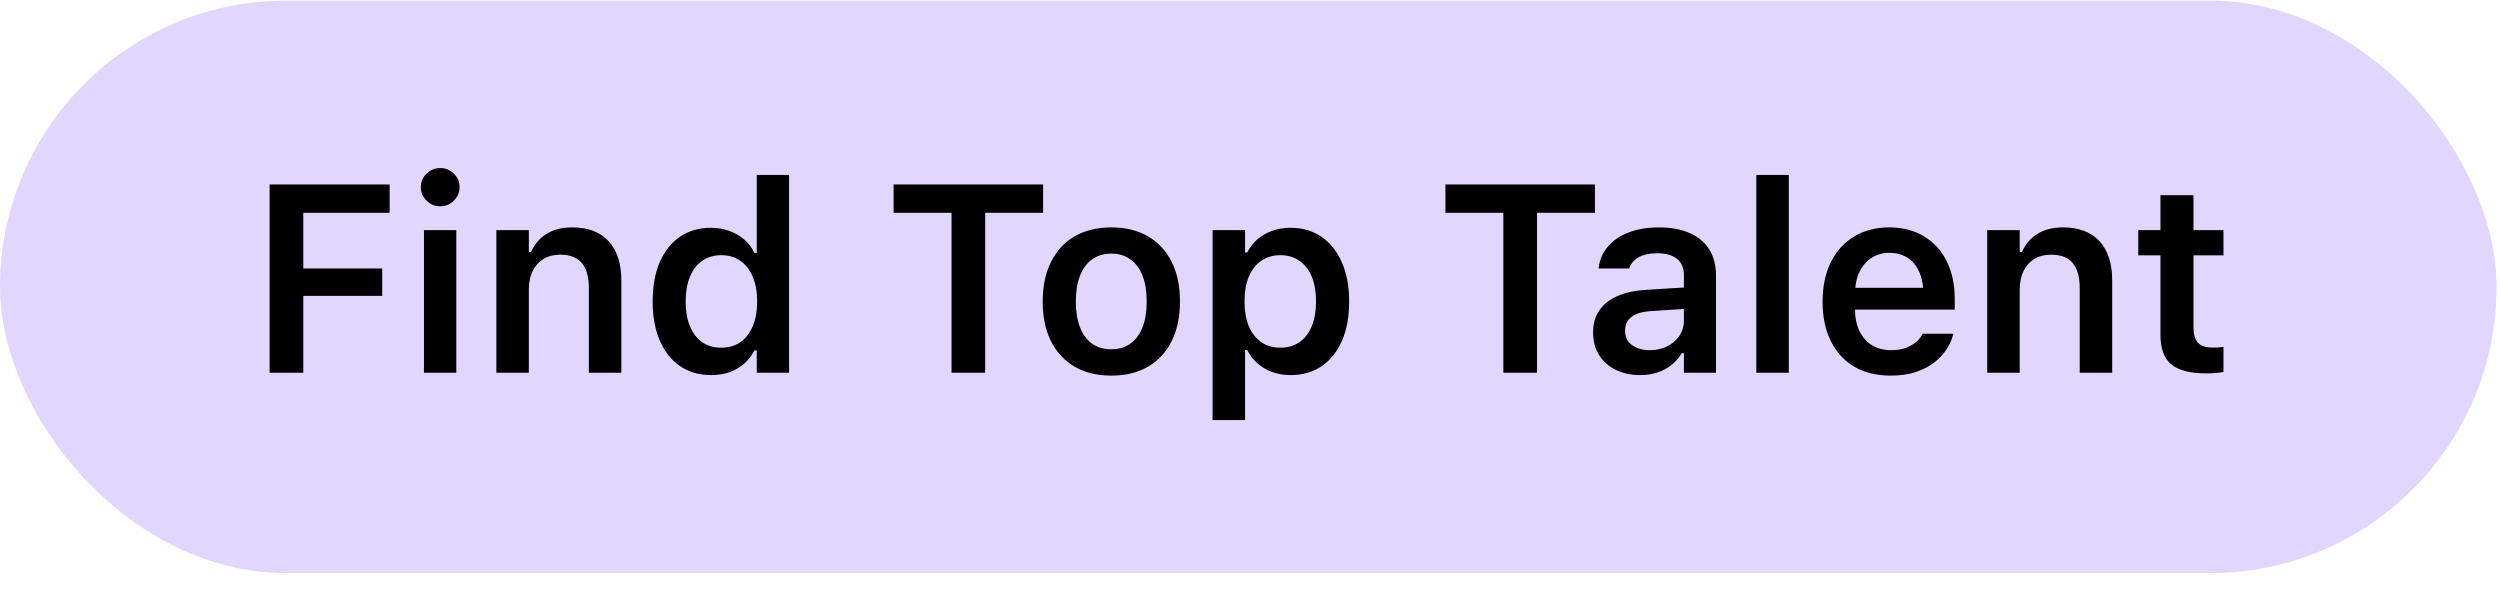
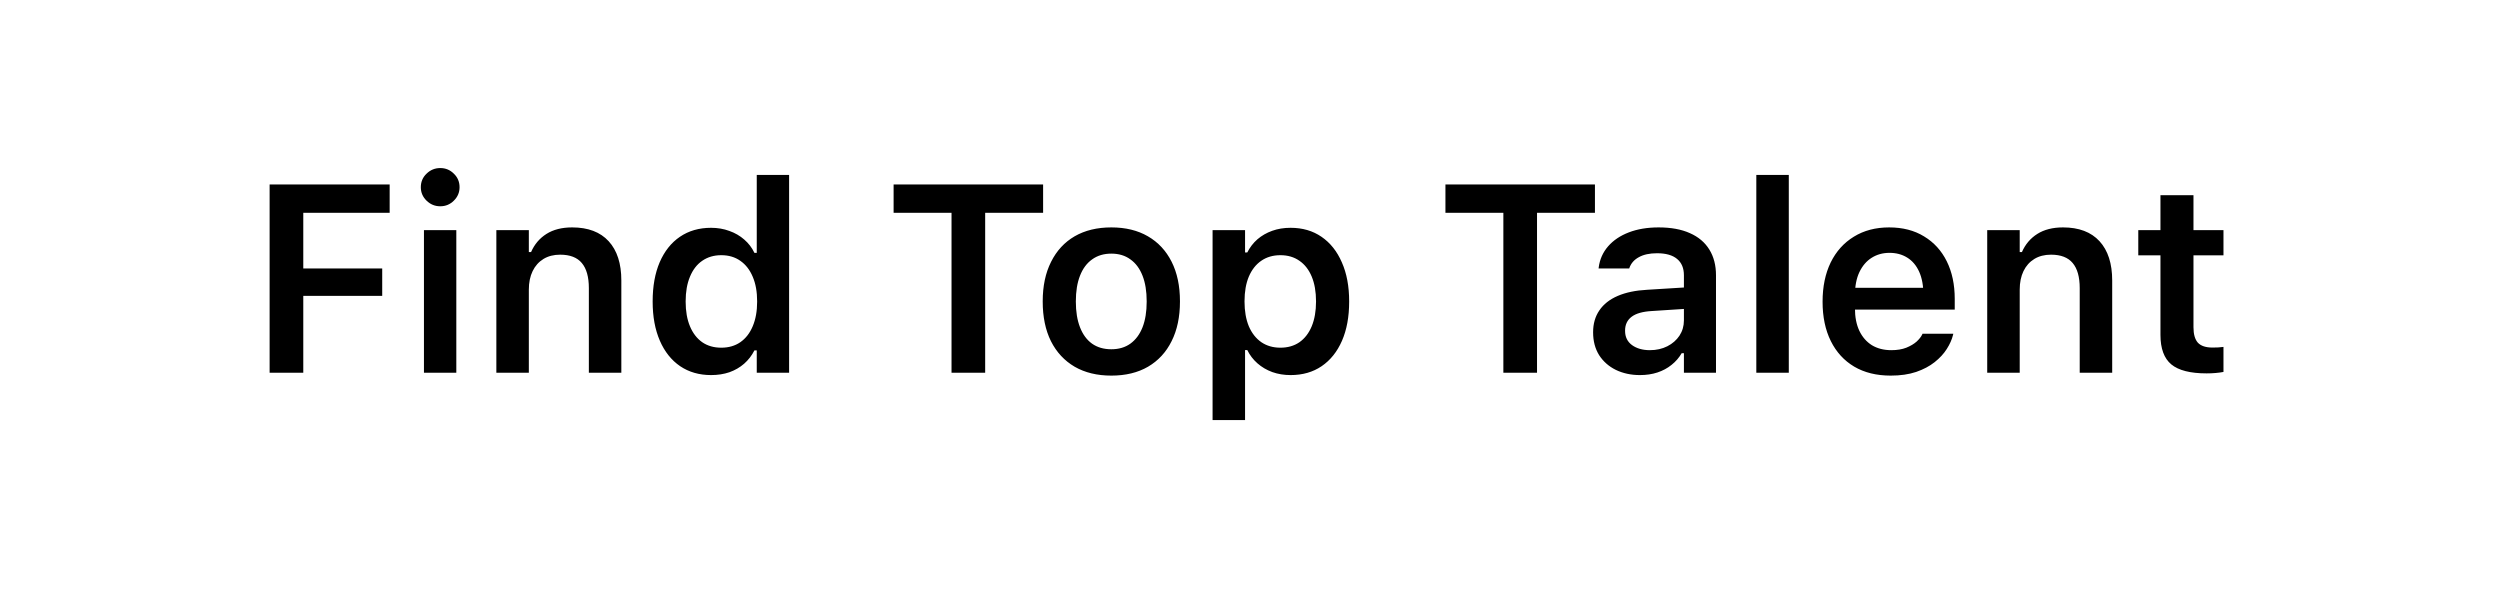
<svg xmlns="http://www.w3.org/2000/svg" width="131" height="31" viewBox="0 0 131 31" fill="none">
-   <rect y="0.031" width="130.823" height="30" rx="15" fill="#E1D7FE" />
  <path d="M14.128 19.531V9.667H20.418V11.15H15.892V14.069H20.028V15.505H15.892V19.531H14.128ZM22.215 19.531V12.06H23.911V19.531H22.215ZM23.07 10.809C22.792 10.809 22.553 10.711 22.352 10.515C22.151 10.319 22.051 10.084 22.051 9.811C22.051 9.528 22.151 9.291 22.352 9.1C22.553 8.904 22.792 8.806 23.07 8.806C23.348 8.806 23.585 8.904 23.781 9.1C23.981 9.291 24.081 9.528 24.081 9.811C24.081 10.084 23.981 10.319 23.781 10.515C23.585 10.711 23.348 10.809 23.07 10.809ZM26.009 19.531V12.06H27.711V13.208H27.828C28.005 12.802 28.274 12.486 28.634 12.258C28.994 12.03 29.443 11.916 29.981 11.916C30.815 11.916 31.453 12.158 31.895 12.641C32.337 13.124 32.558 13.81 32.558 14.698V19.531H30.856V15.095C30.856 14.511 30.733 14.074 30.487 13.782C30.245 13.491 29.867 13.345 29.352 13.345C29.015 13.345 28.723 13.42 28.477 13.57C28.231 13.721 28.042 13.933 27.91 14.206C27.777 14.479 27.711 14.803 27.711 15.177V19.531H26.009ZM37.261 19.654C36.641 19.654 36.101 19.499 35.641 19.189C35.181 18.875 34.825 18.428 34.575 17.85C34.324 17.271 34.199 16.59 34.199 15.806V15.792C34.199 14.999 34.322 14.315 34.568 13.741C34.819 13.162 35.172 12.718 35.627 12.408C36.088 12.094 36.632 11.937 37.261 11.937C37.603 11.937 37.922 11.991 38.218 12.101C38.514 12.205 38.774 12.356 38.998 12.552C39.225 12.748 39.403 12.98 39.531 13.249H39.654V9.168H41.349V19.531H39.654V18.362H39.531C39.394 18.631 39.214 18.864 38.991 19.06C38.772 19.251 38.517 19.399 38.225 19.504C37.933 19.604 37.612 19.654 37.261 19.654ZM37.794 18.219C38.182 18.219 38.514 18.123 38.792 17.932C39.075 17.736 39.291 17.458 39.442 17.098C39.597 16.733 39.674 16.302 39.674 15.806V15.792C39.674 15.291 39.597 14.86 39.442 14.5C39.291 14.14 39.075 13.862 38.792 13.666C38.514 13.47 38.182 13.372 37.794 13.372C37.412 13.372 37.079 13.47 36.796 13.666C36.518 13.857 36.304 14.135 36.154 14.5C36.003 14.86 35.928 15.291 35.928 15.792V15.806C35.928 16.307 36.003 16.738 36.154 17.098C36.304 17.458 36.518 17.736 36.796 17.932C37.074 18.123 37.407 18.219 37.794 18.219ZM49.86 19.531V11.15H46.825V9.667H54.659V11.15H51.623V19.531H49.86ZM58.234 19.682C57.491 19.682 56.851 19.527 56.313 19.217C55.775 18.902 55.361 18.456 55.069 17.877C54.782 17.298 54.638 16.605 54.638 15.799V15.785C54.638 14.988 54.784 14.3 55.076 13.721C55.367 13.137 55.78 12.691 56.313 12.381C56.851 12.071 57.491 11.916 58.234 11.916C58.977 11.916 59.615 12.071 60.148 12.381C60.686 12.691 61.1 13.135 61.392 13.714C61.684 14.293 61.83 14.983 61.83 15.785V15.799C61.83 16.605 61.684 17.298 61.392 17.877C61.105 18.456 60.693 18.902 60.155 19.217C59.622 19.527 58.981 19.682 58.234 19.682ZM58.234 18.301C58.626 18.301 58.959 18.203 59.232 18.007C59.51 17.806 59.722 17.521 59.868 17.152C60.014 16.779 60.086 16.33 60.086 15.806V15.792C60.086 15.263 60.014 14.815 59.868 14.445C59.722 14.072 59.51 13.787 59.232 13.591C58.959 13.39 58.626 13.29 58.234 13.29C57.842 13.29 57.507 13.39 57.229 13.591C56.951 13.787 56.739 14.072 56.593 14.445C56.447 14.815 56.374 15.263 56.374 15.792V15.806C56.374 16.33 56.447 16.779 56.593 17.152C56.739 17.526 56.949 17.811 57.222 18.007C57.5 18.203 57.837 18.301 58.234 18.301ZM63.539 22.013V12.06H65.241V13.229H65.357C65.494 12.96 65.671 12.729 65.89 12.538C66.113 12.347 66.371 12.199 66.663 12.094C66.954 11.989 67.276 11.937 67.626 11.937C68.251 11.937 68.791 12.094 69.247 12.408C69.707 12.723 70.062 13.169 70.313 13.748C70.568 14.322 70.696 15.004 70.696 15.792V15.806C70.696 16.599 70.57 17.282 70.32 17.856C70.069 18.431 69.714 18.875 69.253 19.189C68.798 19.499 68.255 19.654 67.626 19.654C67.285 19.654 66.966 19.602 66.669 19.497C66.373 19.388 66.113 19.235 65.89 19.039C65.667 18.843 65.489 18.611 65.357 18.342H65.241V22.013H63.539ZM67.093 18.219C67.481 18.219 67.813 18.123 68.091 17.932C68.369 17.736 68.584 17.458 68.734 17.098C68.884 16.733 68.96 16.302 68.96 15.806V15.792C68.96 15.286 68.884 14.853 68.734 14.493C68.584 14.133 68.369 13.857 68.091 13.666C67.813 13.47 67.481 13.372 67.093 13.372C66.706 13.372 66.371 13.47 66.088 13.666C65.81 13.857 65.594 14.133 65.439 14.493C65.289 14.853 65.213 15.284 65.213 15.785V15.799C65.213 16.3 65.289 16.733 65.439 17.098C65.594 17.458 65.813 17.736 66.095 17.932C66.378 18.123 66.71 18.219 67.093 18.219ZM78.776 19.531V11.15H75.741V9.667H83.575V11.15H80.54V19.531H78.776ZM85.933 19.654C85.464 19.654 85.042 19.563 84.668 19.381C84.299 19.199 84.008 18.941 83.793 18.608C83.584 18.271 83.479 17.875 83.479 17.419V17.405C83.479 16.963 83.588 16.583 83.807 16.264C84.026 15.94 84.347 15.687 84.771 15.505C85.195 15.323 85.71 15.216 86.316 15.184L89.078 15.013V16.134L86.555 16.298C86.077 16.325 85.724 16.425 85.496 16.599C85.268 16.772 85.154 17.013 85.154 17.323V17.337C85.154 17.656 85.275 17.904 85.516 18.082C85.762 18.26 86.074 18.349 86.453 18.349C86.794 18.349 87.1 18.28 87.369 18.144C87.638 18.007 87.849 17.822 88.004 17.59C88.159 17.353 88.237 17.086 88.237 16.79V14.425C88.237 14.051 88.118 13.766 87.881 13.57C87.644 13.37 87.293 13.27 86.829 13.27C86.441 13.27 86.124 13.338 85.878 13.475C85.632 13.607 85.466 13.796 85.379 14.042L85.373 14.069H83.766L83.773 14.008C83.828 13.588 83.992 13.222 84.265 12.907C84.539 12.593 84.901 12.349 85.352 12.176C85.803 12.003 86.323 11.916 86.911 11.916C87.558 11.916 88.105 12.016 88.551 12.217C88.998 12.413 89.337 12.7 89.57 13.078C89.802 13.452 89.918 13.901 89.918 14.425V19.531H88.237V18.506H88.121C87.984 18.743 87.806 18.948 87.587 19.121C87.373 19.294 87.127 19.426 86.849 19.518C86.571 19.609 86.266 19.654 85.933 19.654ZM92.031 19.531V9.168H93.733V19.531H92.031ZM99.072 19.682C98.329 19.682 97.691 19.524 97.158 19.21C96.629 18.895 96.221 18.449 95.934 17.87C95.647 17.291 95.503 16.605 95.503 15.812V15.806C95.503 15.022 95.645 14.338 95.927 13.755C96.214 13.171 96.62 12.72 97.144 12.401C97.668 12.078 98.283 11.916 98.99 11.916C99.701 11.916 100.311 12.073 100.822 12.388C101.337 12.698 101.733 13.133 102.011 13.693C102.289 14.254 102.428 14.91 102.428 15.662V16.223H96.358V15.081H101.594L100.788 16.148V15.471C100.788 14.974 100.712 14.562 100.562 14.233C100.412 13.905 100.202 13.659 99.933 13.495C99.669 13.331 99.361 13.249 99.01 13.249C98.659 13.249 98.347 13.336 98.074 13.509C97.805 13.677 97.591 13.928 97.431 14.261C97.276 14.589 97.199 14.992 97.199 15.471V16.154C97.199 16.615 97.276 17.009 97.431 17.337C97.586 17.66 97.805 17.911 98.087 18.089C98.374 18.262 98.714 18.349 99.106 18.349C99.411 18.349 99.673 18.305 99.892 18.219C100.115 18.128 100.295 18.02 100.432 17.898C100.569 17.77 100.665 17.649 100.719 17.535L100.74 17.487H102.353L102.339 17.549C102.28 17.79 102.171 18.037 102.011 18.287C101.856 18.533 101.644 18.763 101.375 18.977C101.111 19.187 100.788 19.358 100.405 19.49C100.022 19.618 99.578 19.682 99.072 19.682ZM104.13 19.531V12.06H105.833V13.208H105.949C106.126 12.802 106.395 12.486 106.755 12.258C107.115 12.03 107.564 11.916 108.102 11.916C108.936 11.916 109.574 12.158 110.016 12.641C110.458 13.124 110.679 13.81 110.679 14.698V19.531H108.977V15.095C108.977 14.511 108.854 14.074 108.608 13.782C108.366 13.491 107.988 13.345 107.473 13.345C107.136 13.345 106.844 13.42 106.598 13.57C106.352 13.721 106.163 13.933 106.031 14.206C105.899 14.479 105.833 14.803 105.833 15.177V19.531H104.13ZM115.628 19.565C114.772 19.565 114.154 19.408 113.776 19.094C113.398 18.779 113.208 18.264 113.208 17.549V13.379H112.046V12.06H113.208V10.227H114.938V12.06H116.51V13.379H114.938V17.145C114.938 17.515 115.015 17.786 115.17 17.959C115.33 18.128 115.585 18.212 115.936 18.212C116.059 18.212 116.159 18.21 116.237 18.205C116.319 18.196 116.41 18.187 116.51 18.178V19.49C116.392 19.513 116.255 19.531 116.1 19.545C115.95 19.559 115.792 19.565 115.628 19.565Z" fill="black" />
</svg>